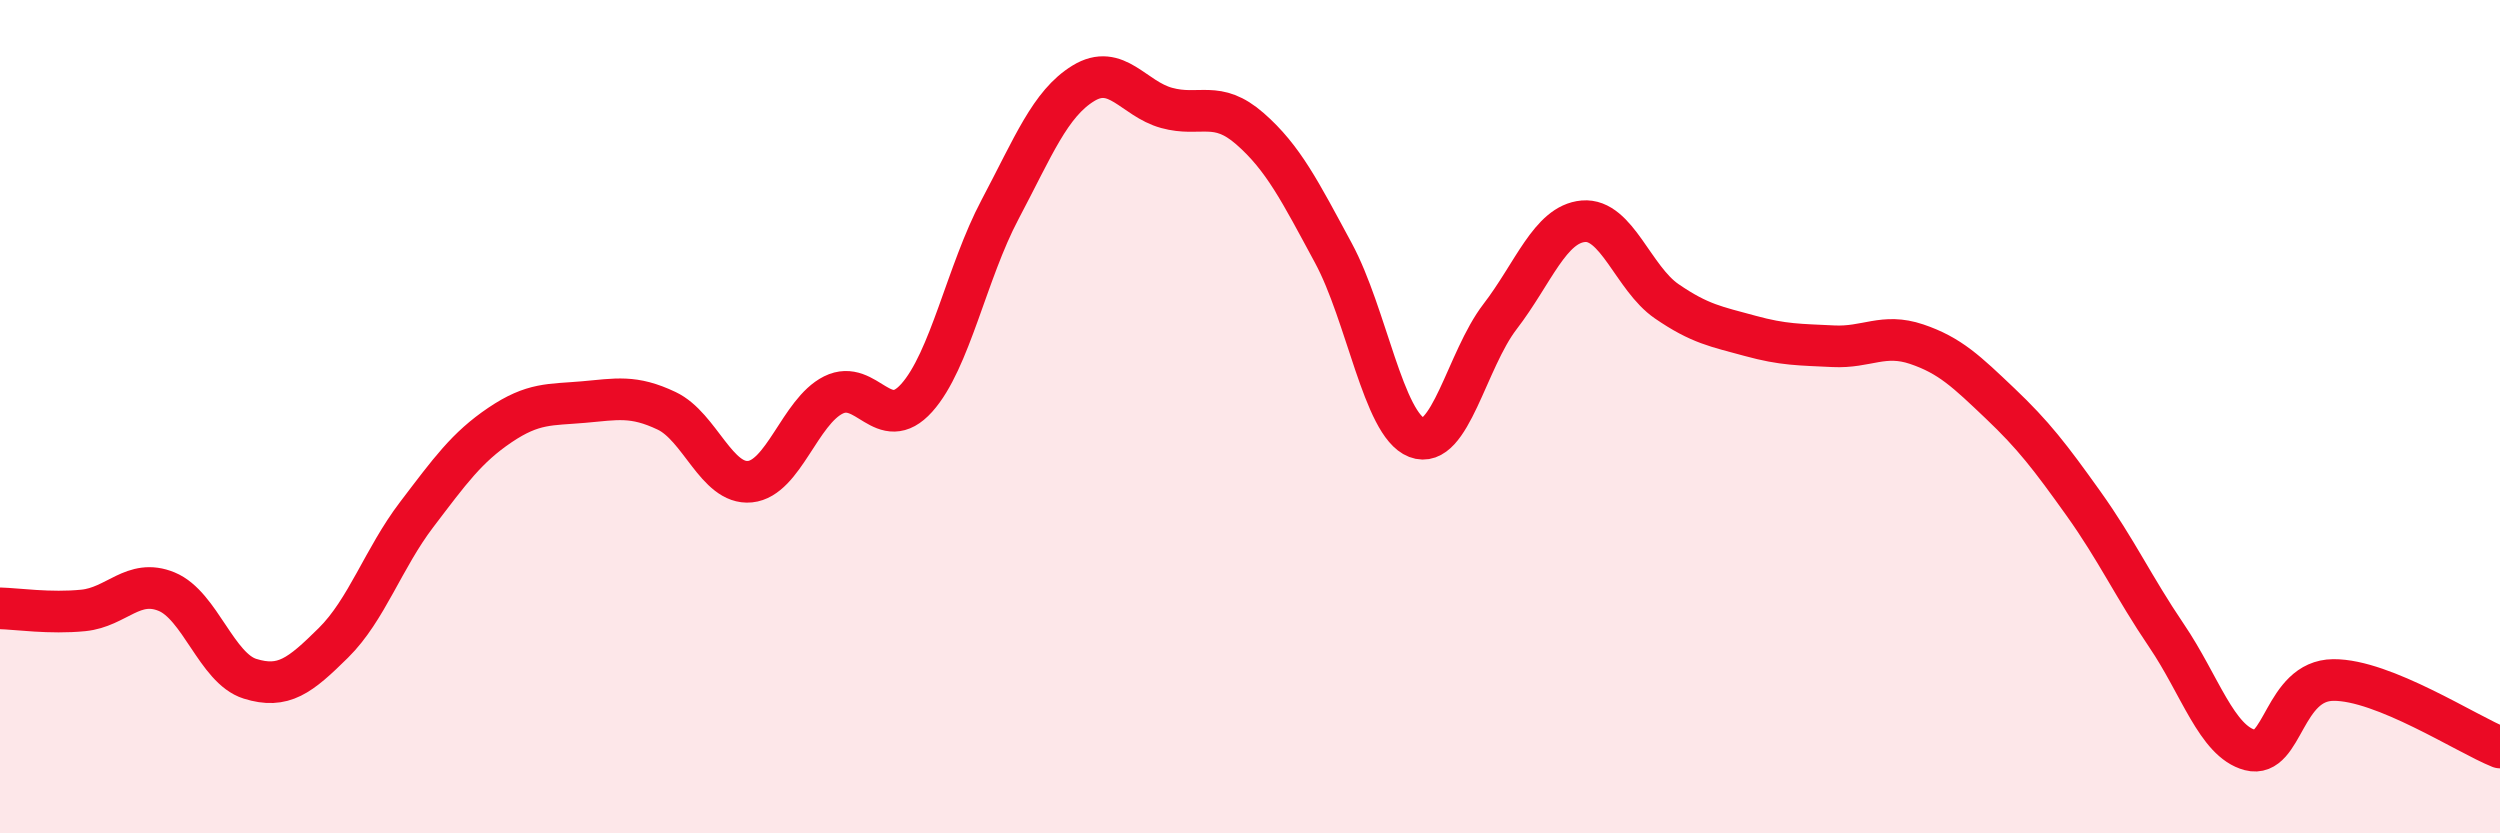
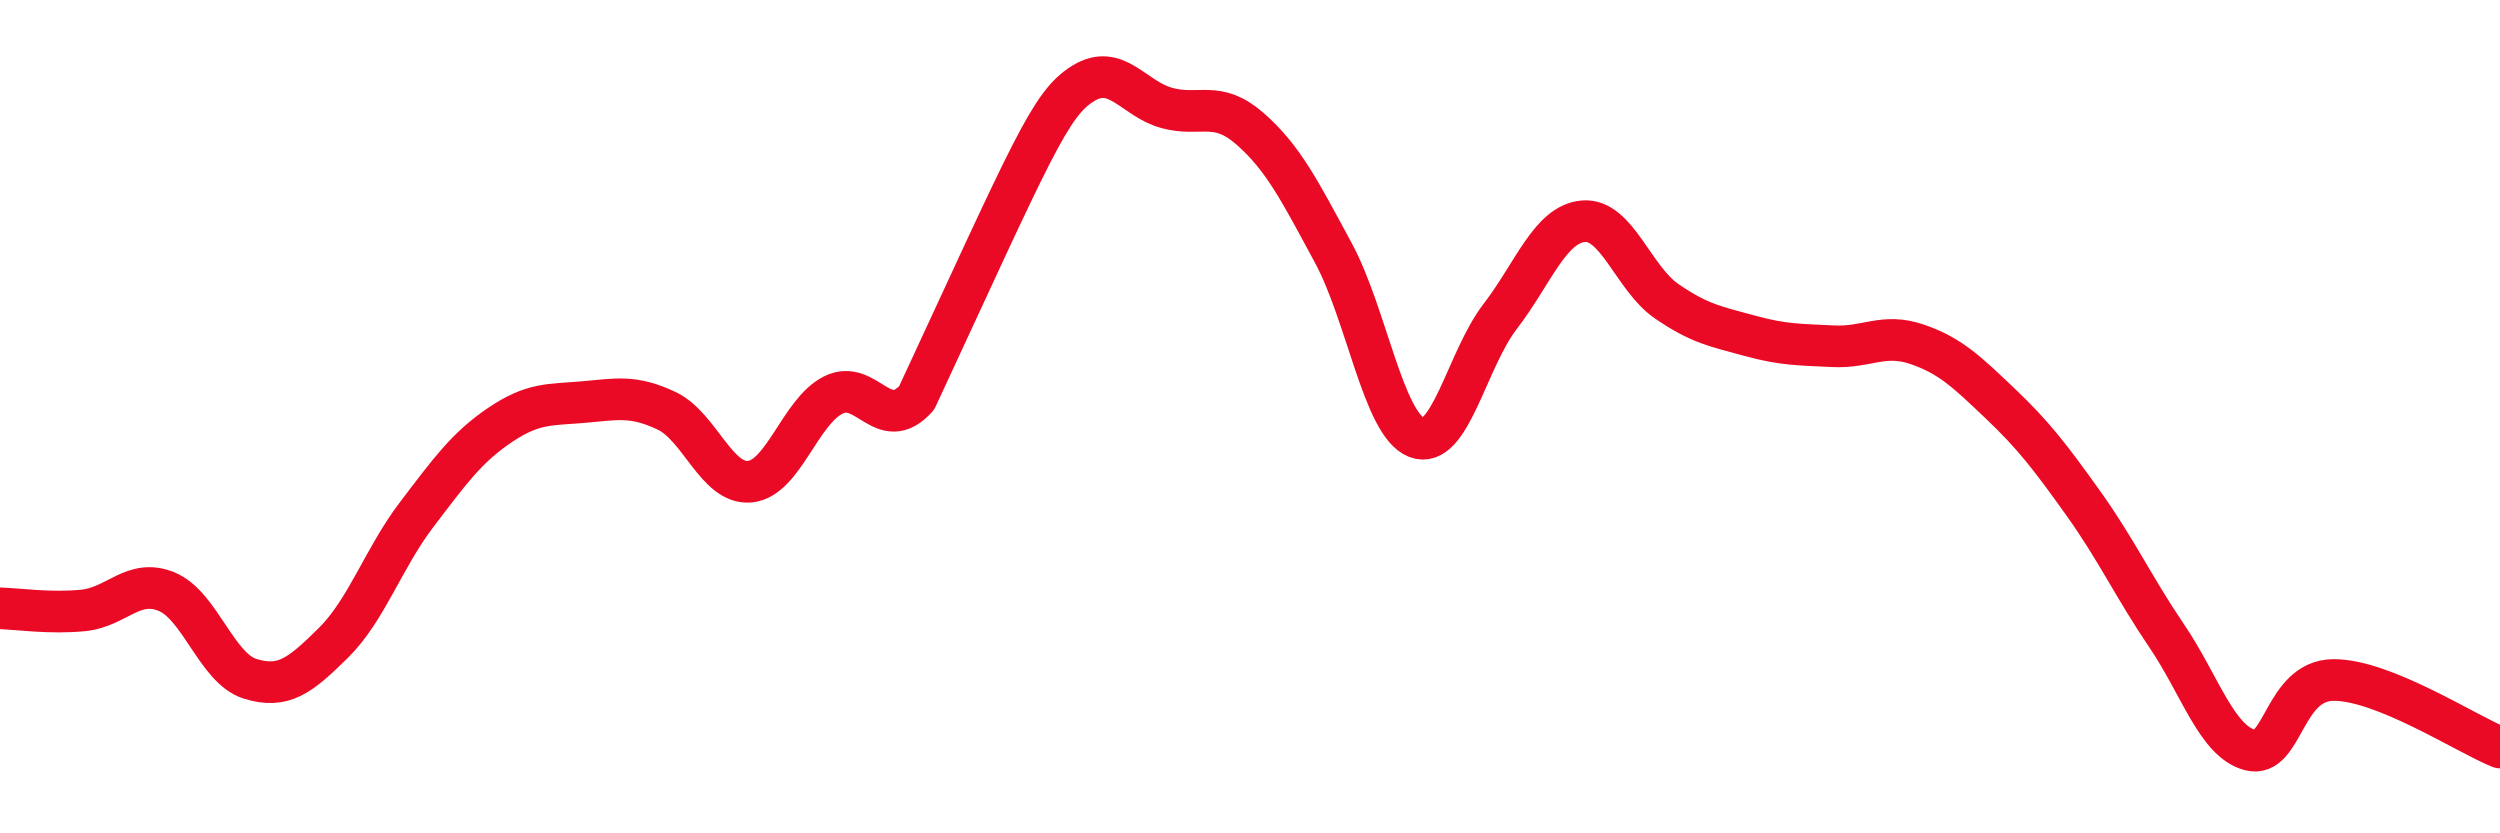
<svg xmlns="http://www.w3.org/2000/svg" width="60" height="20" viewBox="0 0 60 20">
-   <path d="M 0,14.6 C 0.4,14.61 1.2,14.73 2,14.65 C 2.8,14.57 3.2,13.87 4,14.2 C 4.8,14.53 5.2,16.04 6,16.29 C 6.8,16.54 7.2,16.22 8,15.43 C 8.8,14.64 9.2,13.4 10,12.35 C 10.8,11.3 11.2,10.74 12,10.2 C 12.8,9.66 13.2,9.72 14,9.65 C 14.8,9.58 15.2,9.48 16,9.86 C 16.8,10.24 17.2,11.64 18,11.56 C 18.8,11.48 19.2,9.88 20,9.48 C 20.8,9.08 21.2,10.44 22,9.55 C 22.8,8.66 23.2,6.54 24,5.03 C 24.8,3.52 25.2,2.49 26,2 C 26.8,1.51 27.2,2.37 28,2.59 C 28.8,2.81 29.2,2.39 30,3.09 C 30.8,3.79 31.2,4.59 32,6.07 C 32.8,7.55 33.2,10.19 34,10.5 C 34.8,10.81 35.2,8.64 36,7.6 C 36.8,6.56 37.2,5.38 38,5.31 C 38.8,5.24 39.2,6.68 40,7.23 C 40.8,7.78 41.2,7.84 42,8.06 C 42.8,8.28 43.2,8.27 44,8.31 C 44.8,8.35 45.2,7.99 46,8.26 C 46.8,8.53 47.2,8.92 48,9.68 C 48.8,10.44 49.2,10.96 50,12.08 C 50.8,13.2 51.2,14.08 52,15.26 C 52.8,16.44 53.2,17.79 54,18 C 54.8,18.21 54.8,16.33 56,16.32 C 57.2,16.31 59.2,17.62 60,17.94L60 20L0 20Z" fill="#EB0A25" opacity="0.1" stroke-linecap="round" stroke-linejoin="round" />
-   <path d="M 0,14.6 C 0.4,14.61 1.2,14.73 2,14.65 C 2.8,14.57 3.2,13.87 4,14.2 C 4.8,14.53 5.2,16.04 6,16.29 C 6.8,16.54 7.2,16.22 8,15.43 C 8.8,14.64 9.2,13.4 10,12.35 C 10.8,11.3 11.2,10.74 12,10.2 C 12.8,9.66 13.2,9.72 14,9.65 C 14.8,9.58 15.2,9.48 16,9.86 C 16.8,10.24 17.2,11.64 18,11.56 C 18.8,11.48 19.2,9.88 20,9.48 C 20.8,9.08 21.2,10.44 22,9.55 C 22.8,8.66 23.2,6.54 24,5.03 C 24.8,3.52 25.2,2.49 26,2 C 26.8,1.51 27.2,2.37 28,2.59 C 28.8,2.81 29.2,2.39 30,3.09 C 30.8,3.79 31.2,4.59 32,6.07 C 32.8,7.55 33.2,10.19 34,10.5 C 34.8,10.81 35.2,8.64 36,7.6 C 36.8,6.56 37.2,5.38 38,5.31 C 38.8,5.24 39.2,6.68 40,7.23 C 40.8,7.78 41.2,7.84 42,8.06 C 42.8,8.28 43.2,8.27 44,8.31 C 44.8,8.35 45.2,7.99 46,8.26 C 46.8,8.53 47.2,8.92 48,9.68 C 48.8,10.44 49.2,10.96 50,12.08 C 50.8,13.2 51.2,14.08 52,15.26 C 52.8,16.44 53.2,17.79 54,18 C 54.8,18.21 54.8,16.33 56,16.32 C 57.2,16.31 59.2,17.62 60,17.94" stroke="#EB0A25" stroke-width="1" fill="none" stroke-linecap="round" stroke-linejoin="round" />
+   <path d="M 0,14.6 C 0.4,14.61 1.2,14.73 2,14.65 C 2.8,14.57 3.2,13.87 4,14.2 C 4.8,14.53 5.2,16.04 6,16.29 C 6.8,16.54 7.2,16.22 8,15.43 C 8.8,14.64 9.2,13.4 10,12.35 C 10.8,11.3 11.2,10.74 12,10.2 C 12.8,9.66 13.2,9.72 14,9.65 C 14.8,9.58 15.2,9.48 16,9.86 C 16.8,10.24 17.2,11.64 18,11.56 C 18.8,11.48 19.2,9.88 20,9.48 C 20.8,9.08 21.2,10.44 22,9.55 C 24.8,3.52 25.2,2.49 26,2 C 26.8,1.51 27.2,2.37 28,2.59 C 28.8,2.81 29.2,2.39 30,3.09 C 30.8,3.79 31.2,4.59 32,6.07 C 32.8,7.55 33.2,10.19 34,10.5 C 34.8,10.81 35.2,8.64 36,7.6 C 36.8,6.56 37.2,5.38 38,5.31 C 38.8,5.24 39.2,6.68 40,7.23 C 40.8,7.78 41.2,7.84 42,8.06 C 42.8,8.28 43.2,8.27 44,8.31 C 44.8,8.35 45.2,7.99 46,8.26 C 46.8,8.53 47.2,8.92 48,9.68 C 48.8,10.44 49.2,10.96 50,12.08 C 50.8,13.2 51.2,14.08 52,15.26 C 52.8,16.44 53.2,17.79 54,18 C 54.8,18.21 54.8,16.33 56,16.32 C 57.2,16.31 59.2,17.62 60,17.94" stroke="#EB0A25" stroke-width="1" fill="none" stroke-linecap="round" stroke-linejoin="round" />
</svg>